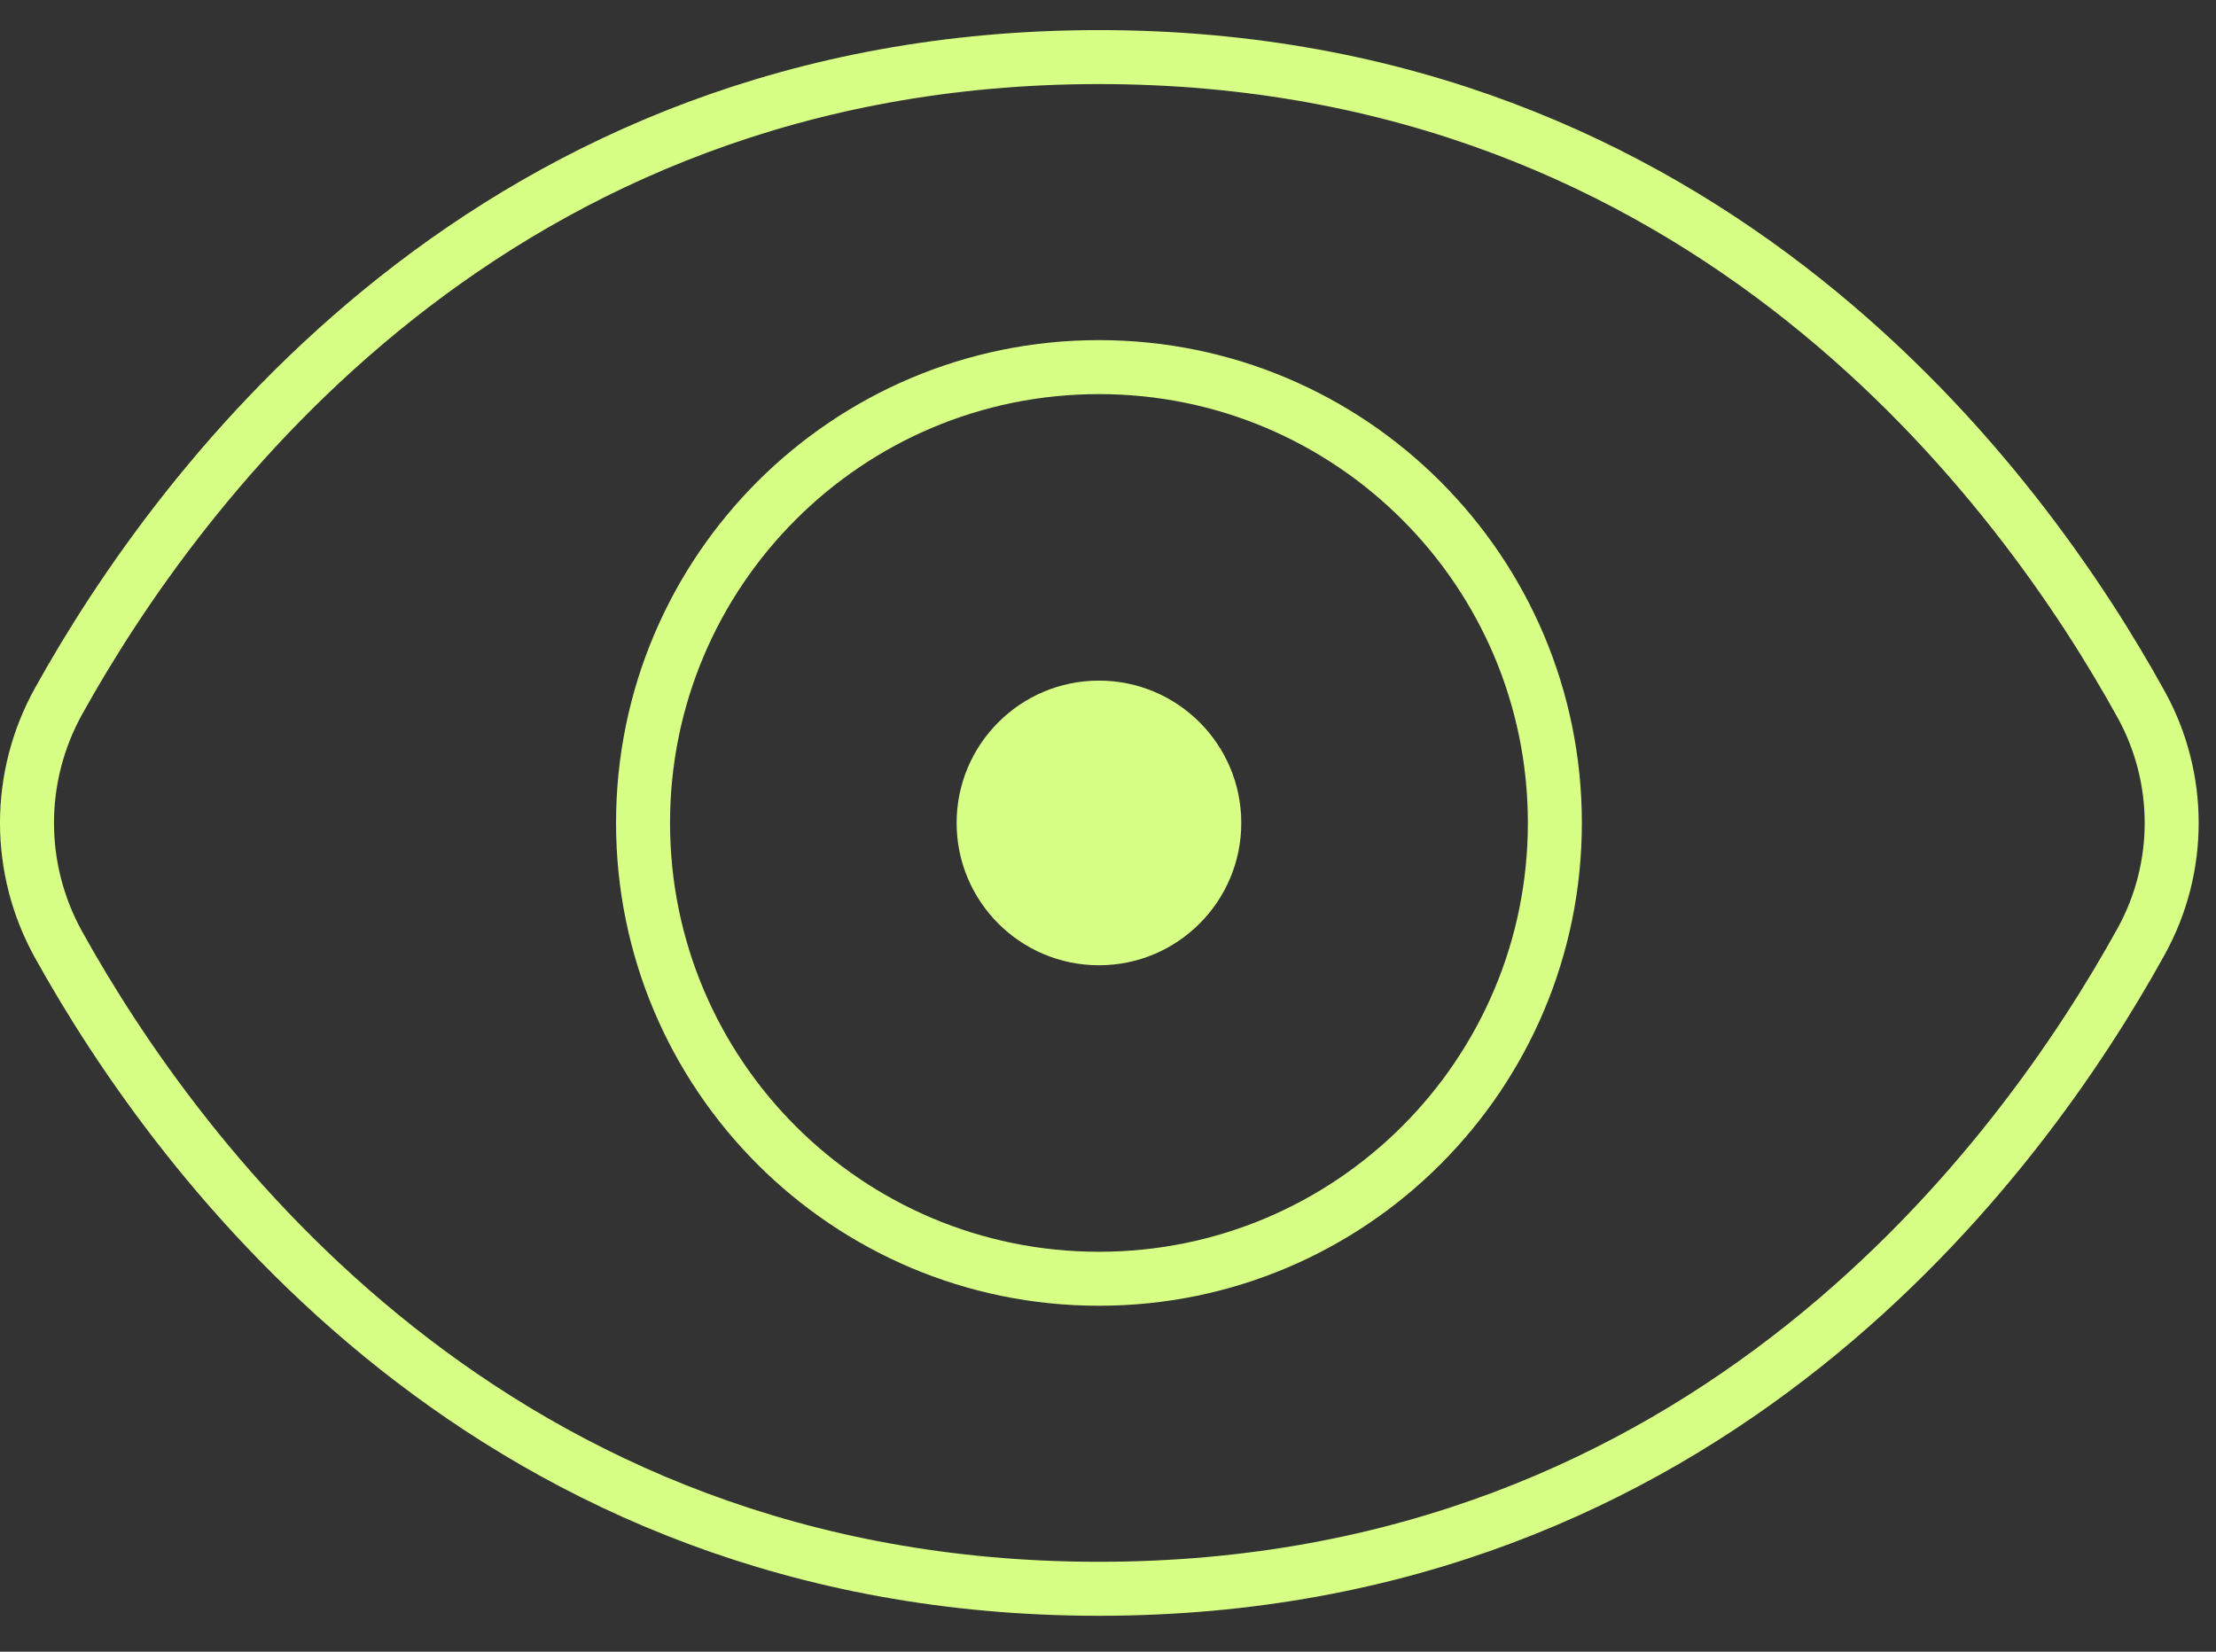
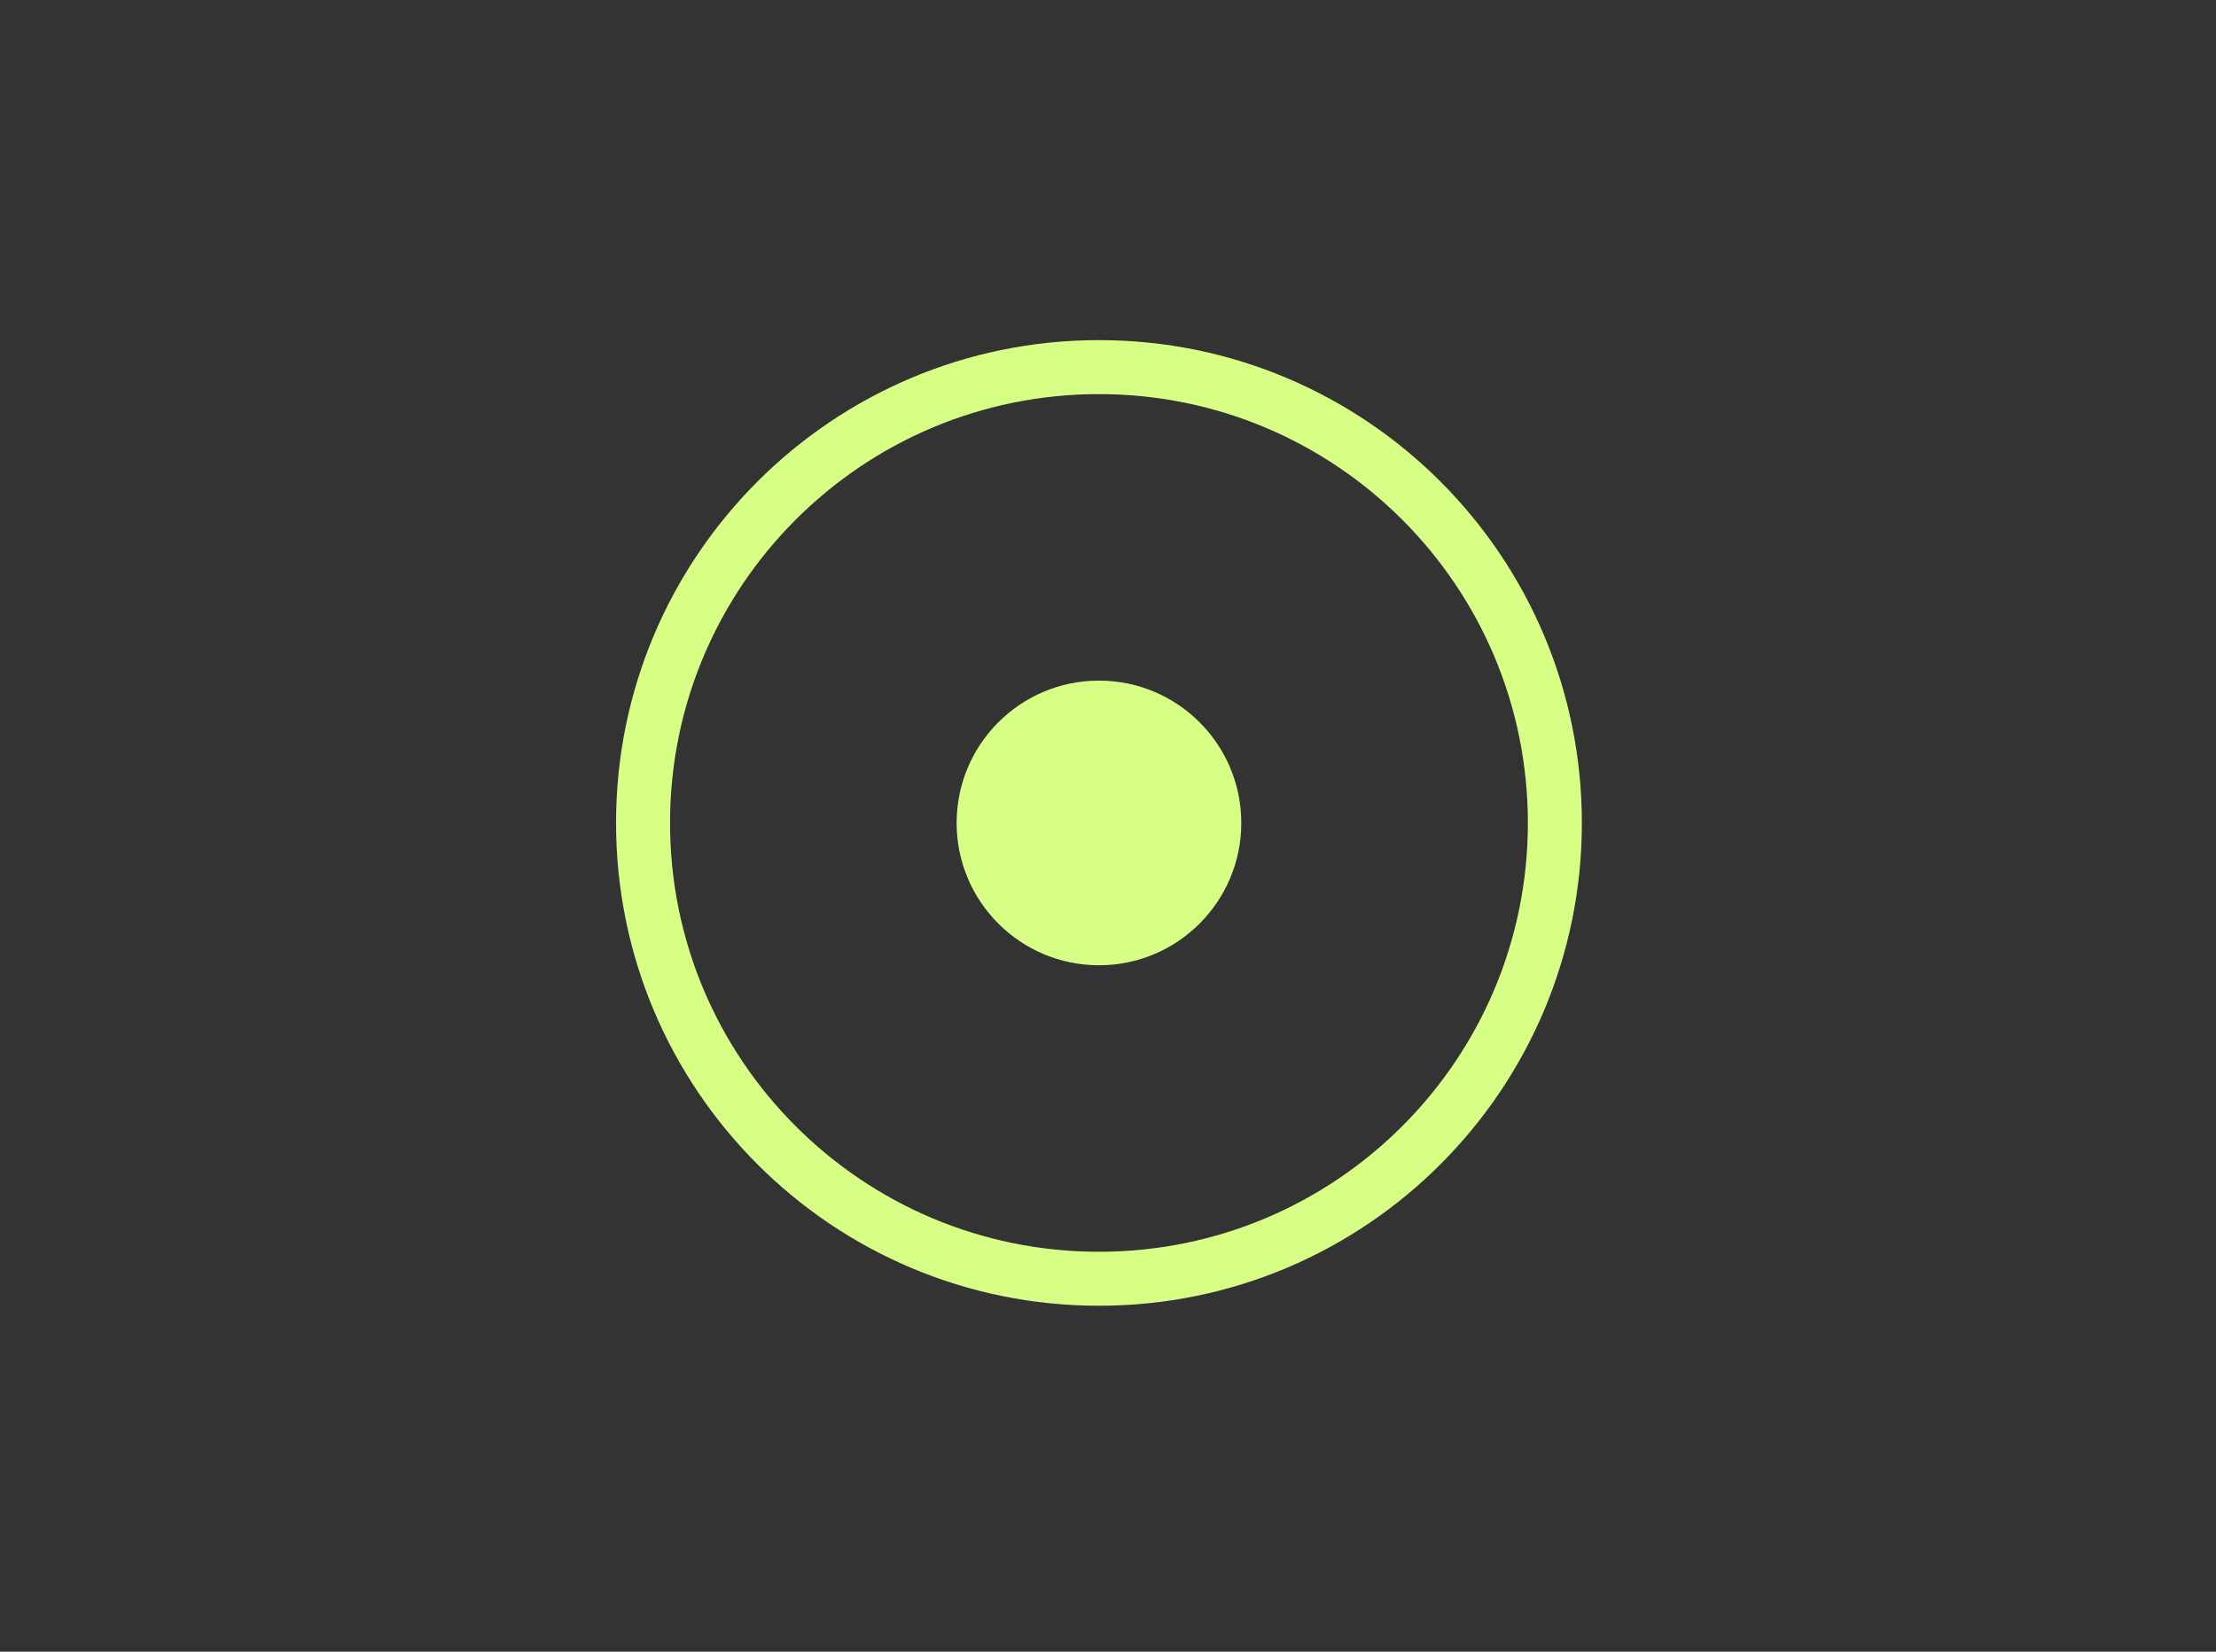
<svg xmlns="http://www.w3.org/2000/svg" width="55" height="41" viewBox="0 0 55 41" fill="none">
  <rect x="0" y="0" width="55" height="41" fill="#333333" stroke="none" />
  <g clip-path="url(#clip0_1_79)">
-     <path d="M53.144 17.49C54.152 19.316 54.152 21.54 53.144 23.366C50.202 28.702 42.402 39.439 27.276 39.439C12.233 39.439 4.435 28.82 1.456 23.454C0.408 21.567 0.408 19.288 1.456 17.401C4.435 12.036 12.233 1.417 27.276 1.417C42.402 1.417 50.202 12.154 53.144 17.49Z" stroke="#D8FF85" stroke-width="1.34" stroke-linecap="round" stroke-linejoin="round" />
    <path d="M27.276 31.743C33.525 31.743 38.591 26.677 38.591 20.428C38.591 14.179 33.525 9.113 27.276 9.113C21.026 9.113 15.96 14.179 15.96 20.428C15.96 26.677 21.026 31.743 27.276 31.743Z" stroke="#D8FF85" stroke-width="1.34" stroke-linecap="round" stroke-linejoin="round" />
    <path d="M27.276 23.961C29.227 23.961 30.808 22.379 30.808 20.428C30.808 18.477 29.227 16.895 27.276 16.895C25.325 16.895 23.743 18.477 23.743 20.428C23.743 22.379 25.325 23.961 27.276 23.961Z" fill="#D8FF85" />
  </g>
  <defs>
    <clipPath id="clip0_1_79">
      <rect width="54.57" height="39.362" fill="white" transform="translate(0 0.748)" />
    </clipPath>
  </defs>
</svg>